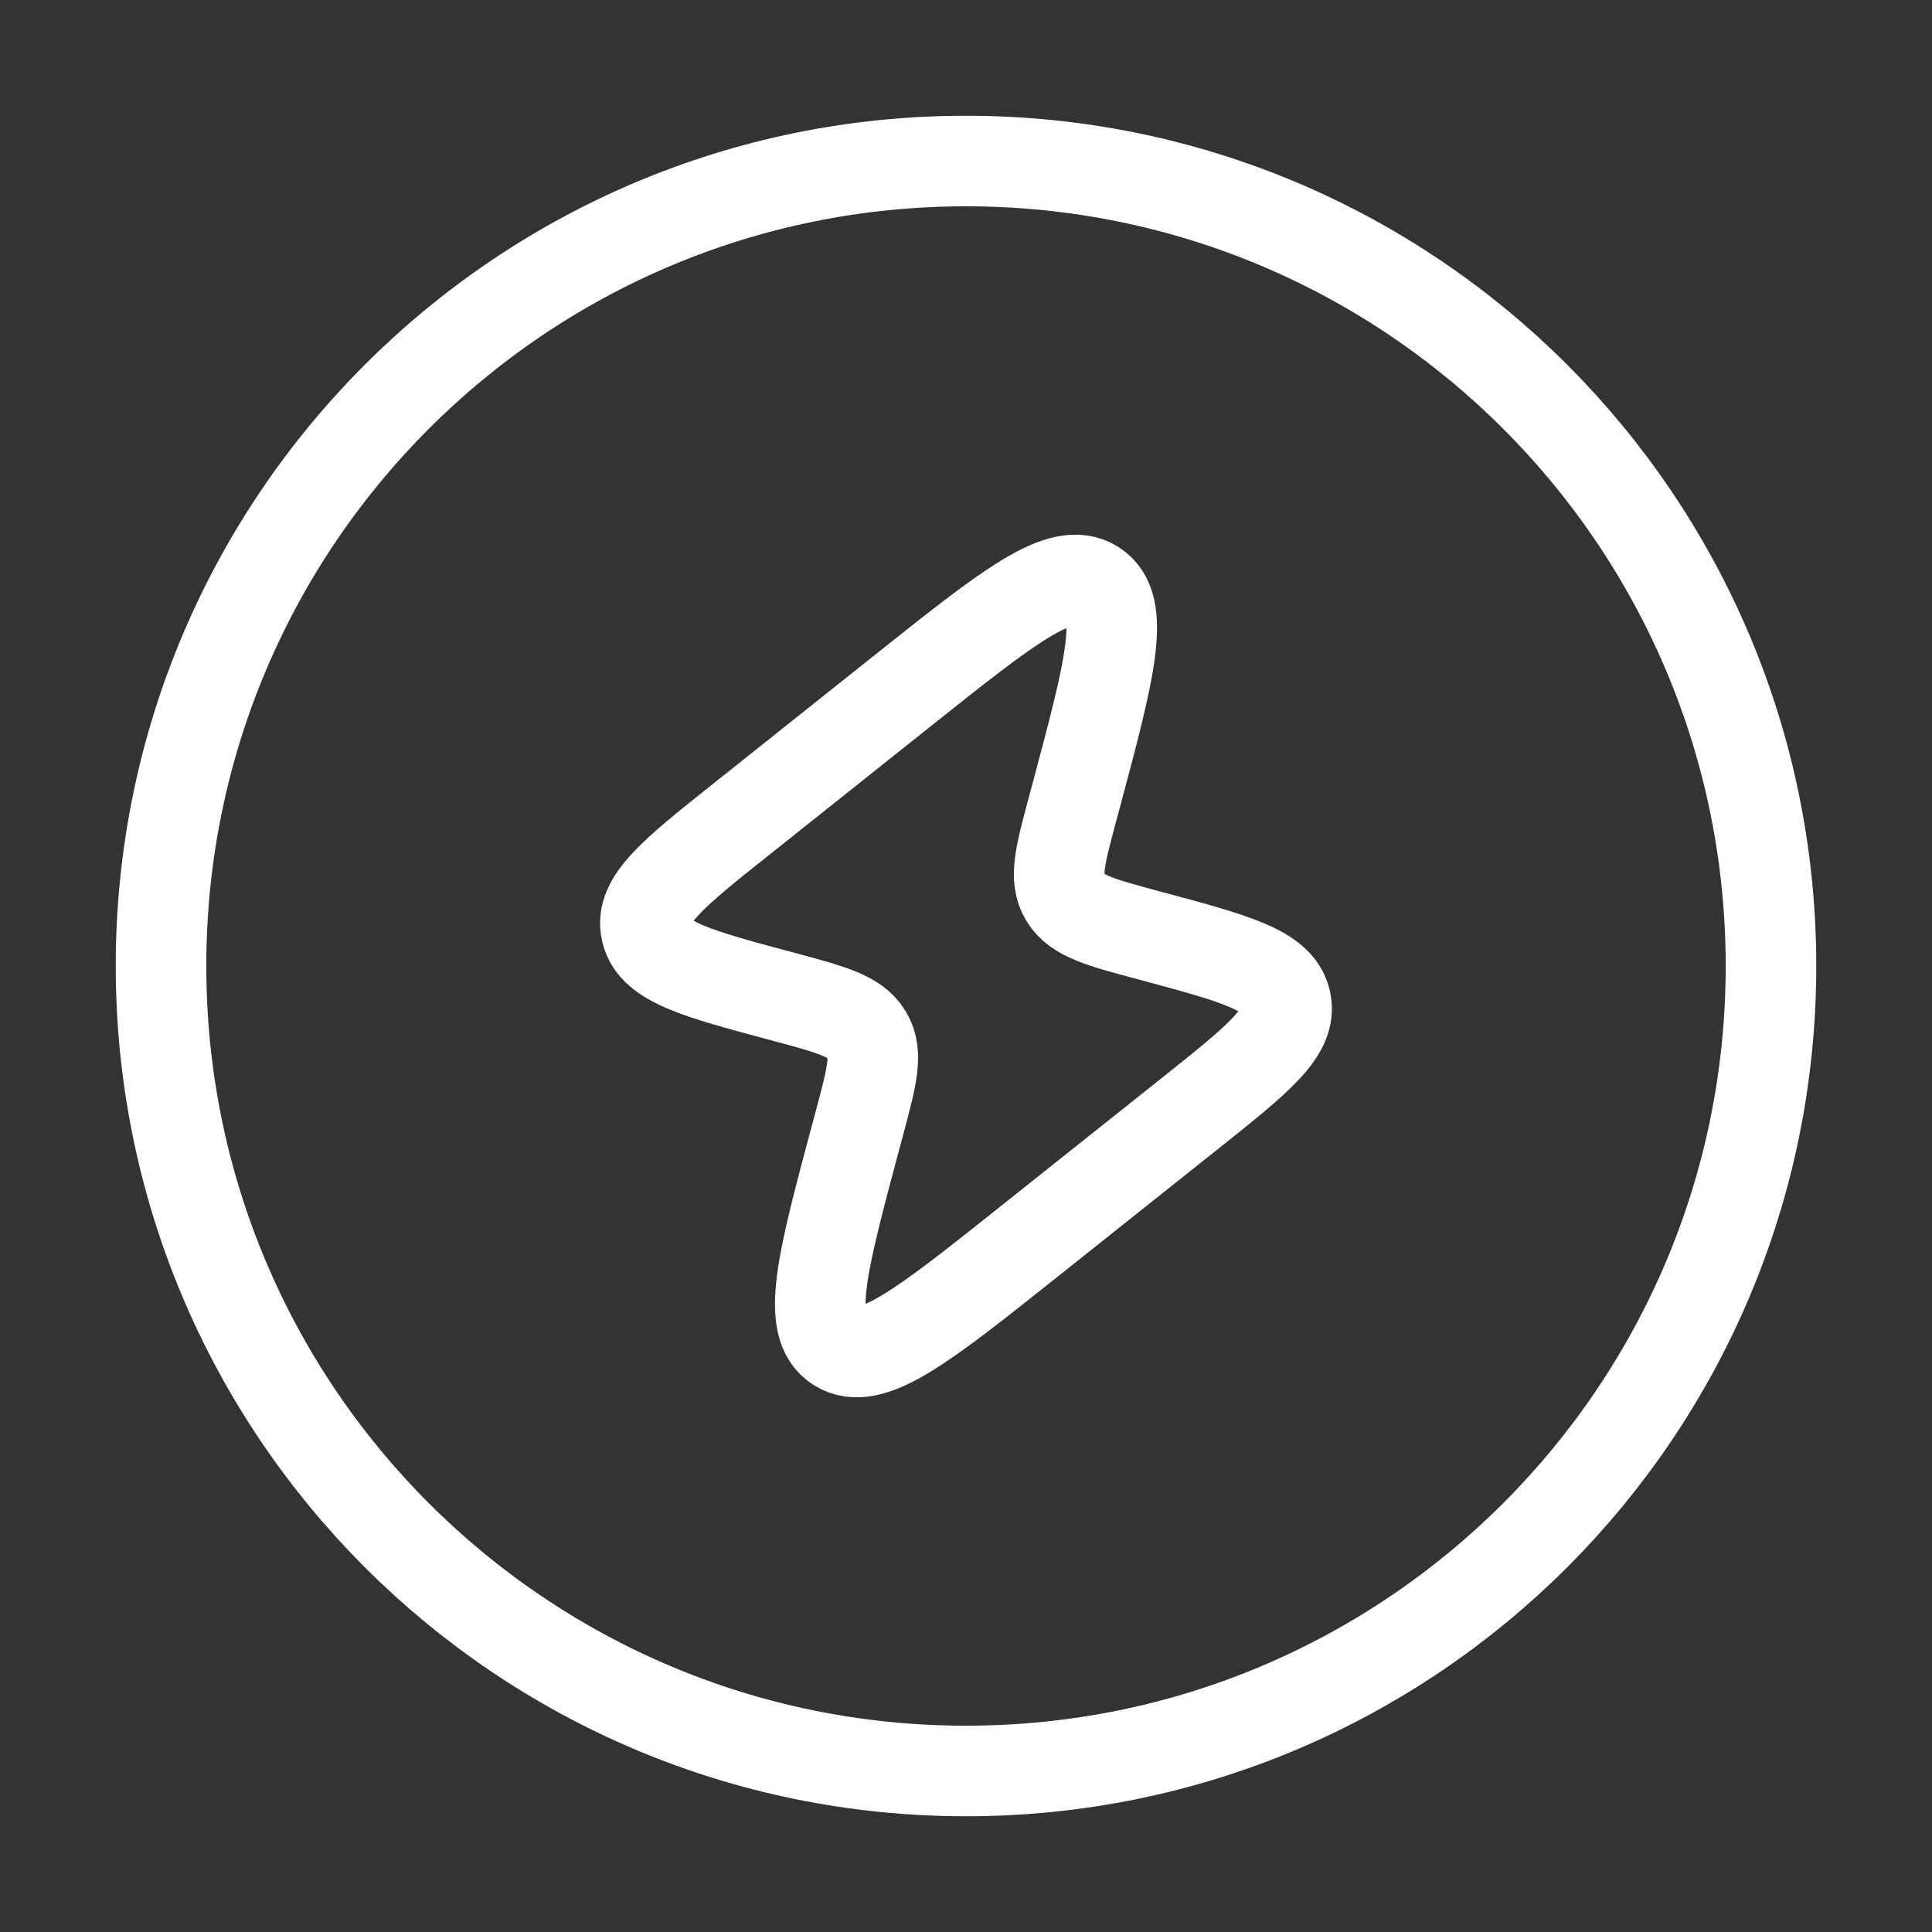
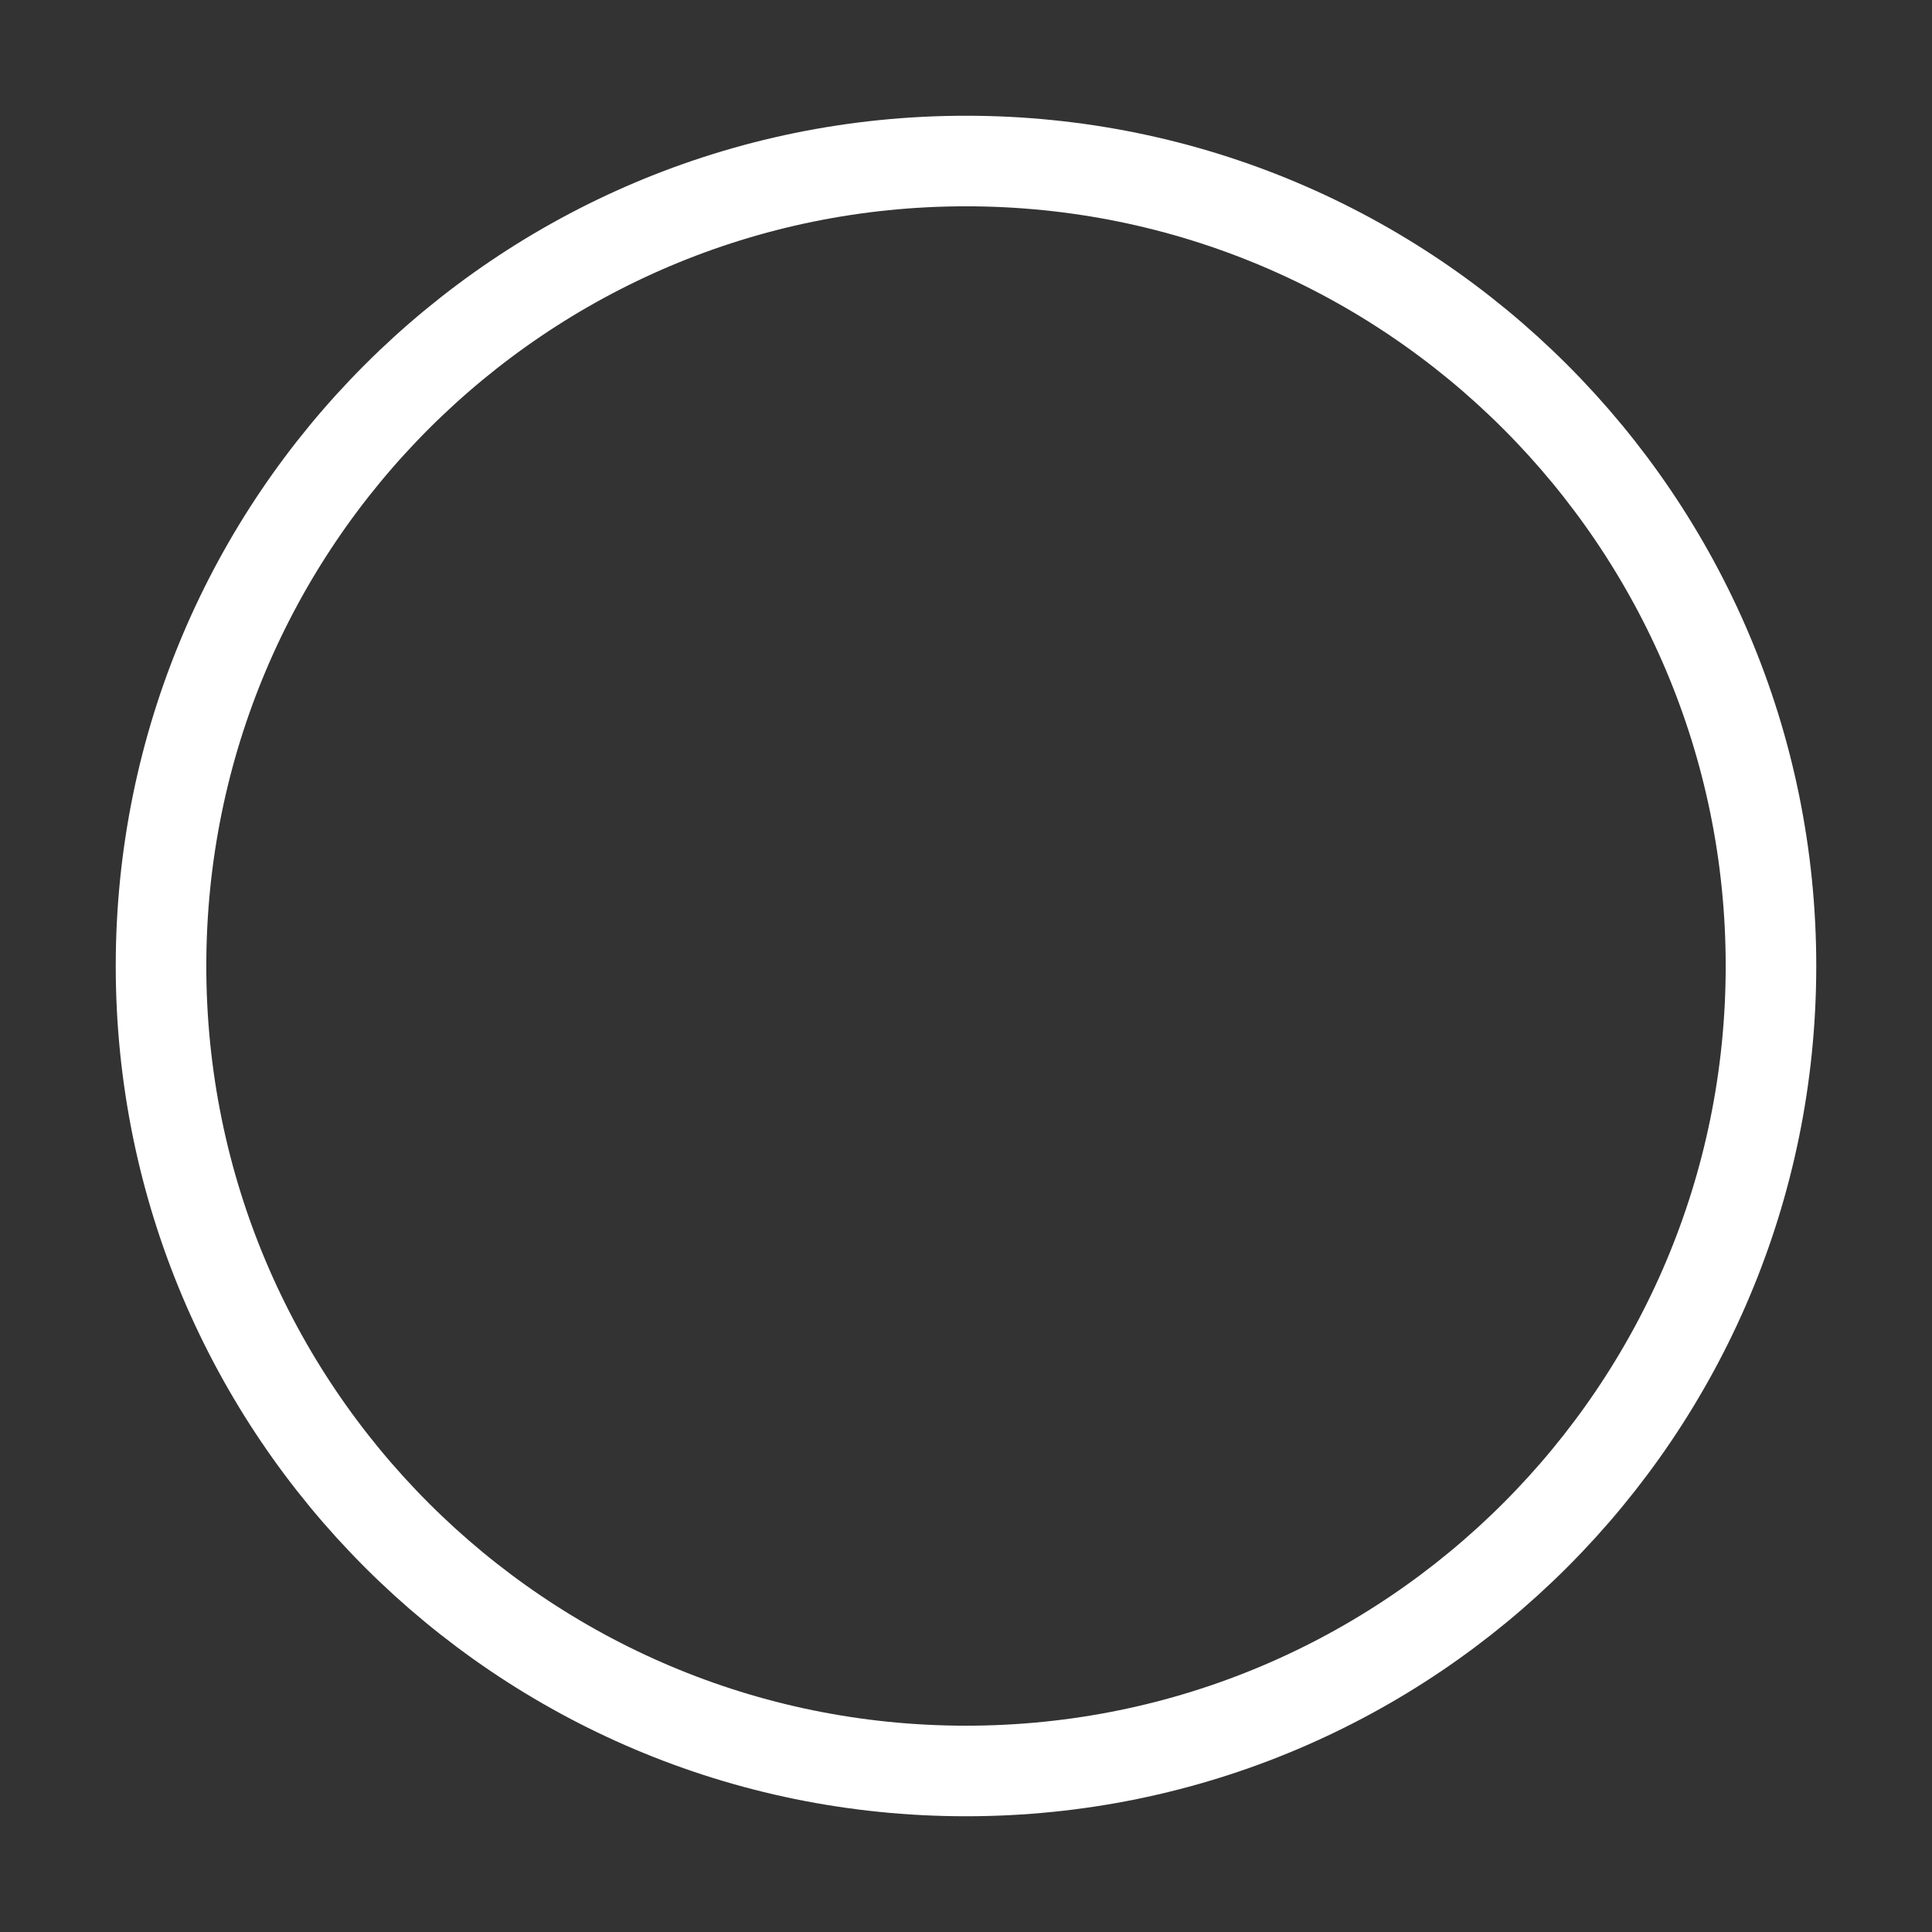
<svg xmlns="http://www.w3.org/2000/svg" width="32" height="32" viewBox="0 0 32 32" fill="none">
  <rect x="0" y="0" width="32" height="32" fill="#333333" stroke="none" />
-   <path d="M12.283 13.565L14.97 11.425C16.707 10.042 17.575 9.351 18.121 9.692C18.667 10.034 18.383 11.091 17.817 13.207L17.763 13.406C17.559 14.169 17.456 14.55 17.636 14.855L17.646 14.871C17.832 15.172 18.229 15.278 19.023 15.491C20.452 15.874 21.166 16.065 21.292 16.563C21.294 16.571 21.296 16.58 21.297 16.588C21.407 17.089 20.844 17.538 19.717 18.436L17.03 20.575C15.293 21.958 14.425 22.649 13.879 22.308C13.333 21.966 13.617 20.909 14.183 18.794L14.237 18.594C14.441 17.831 14.543 17.45 14.364 17.145L14.354 17.13C14.168 16.829 13.771 16.722 12.977 16.509C11.548 16.127 10.834 15.935 10.708 15.437C10.706 15.429 10.704 15.421 10.703 15.412C10.592 14.911 11.156 14.462 12.283 13.565Z" stroke="white" stroke-width="1.5" />
  <path d="M2.667 16C2.667 8.636 8.636 2.667 16 2.667C23.364 2.667 29.333 8.636 29.333 16C29.333 23.364 23.364 29.333 16 29.333C8.636 29.333 2.667 23.364 2.667 16Z" stroke="white" stroke-width="1.5" />
</svg>